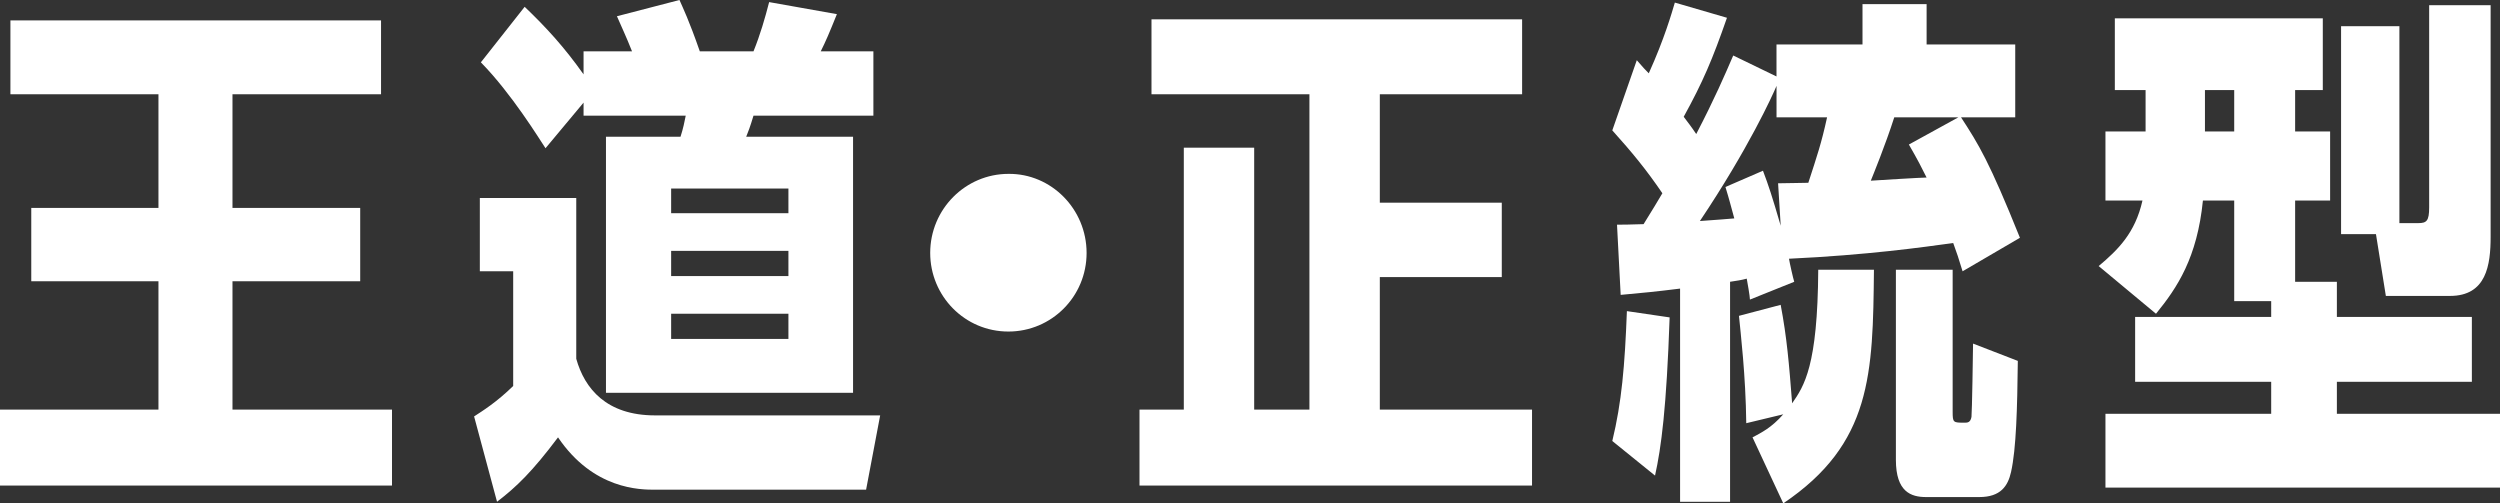
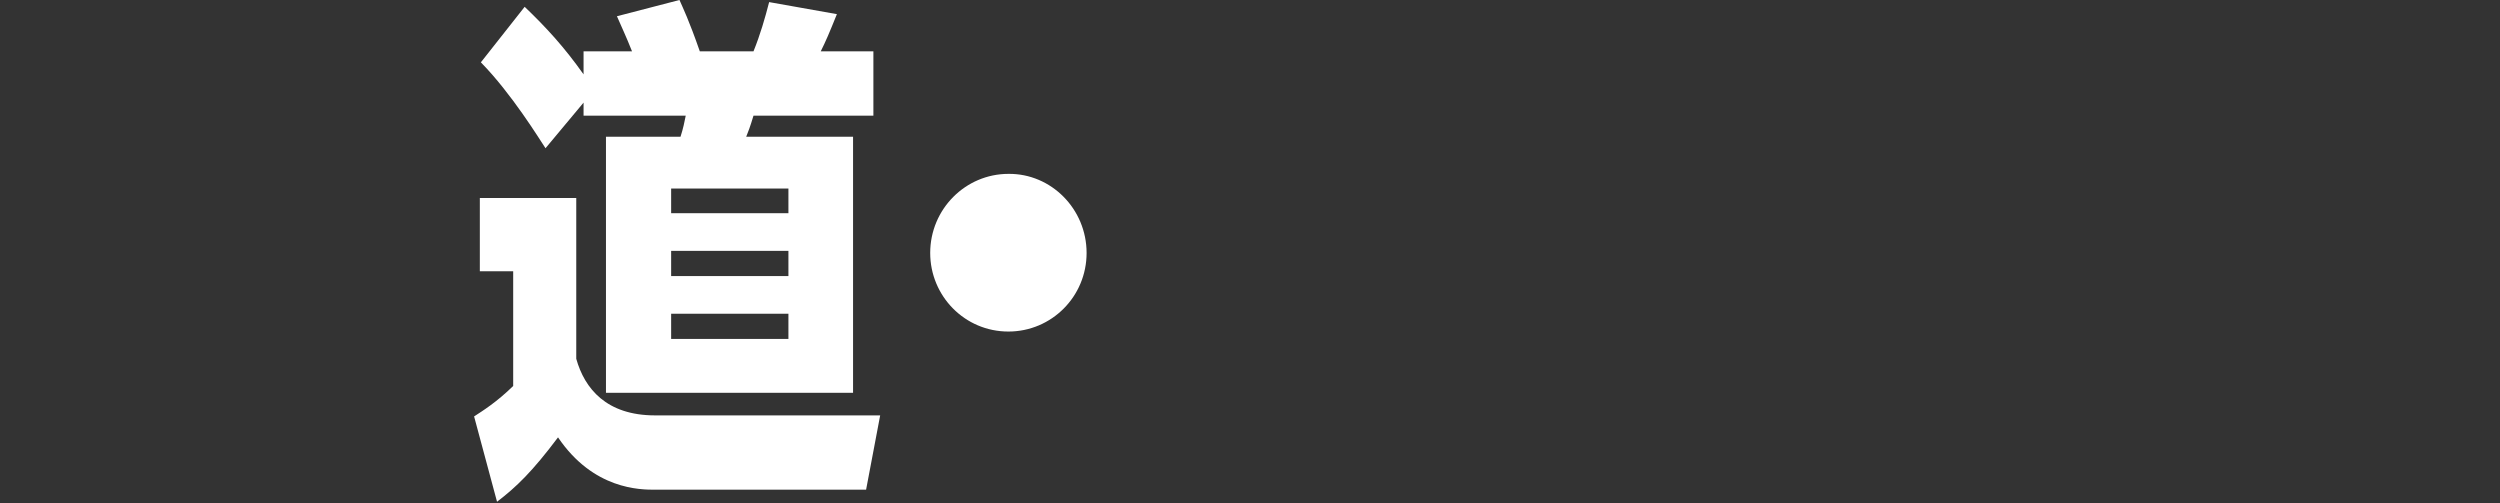
<svg xmlns="http://www.w3.org/2000/svg" id="map_vct1_sp-%u30DA%u30FC%u30B8%201" viewBox="0 0 149 30" style="background-color:#ffffff00" version="1.1" xml:space="preserve" x="0px" y="0px" width="149px" height="30px">
  <rect x="0" y="0" width="149" height="30" fill="#333333" stroke="none" />
  <g id="%u30EC%u30A4%u30E4%u30FC%202">
-     <path d="M 13.856 12.392 L 21.468 12.392 L 21.468 16.763 L 13.856 16.763 L 13.856 24.412 L 23.363 24.412 L 23.363 28.939 L 0 28.939 L 0 24.412 L 9.444 24.412 L 9.444 16.763 L 1.864 16.763 L 1.864 12.392 L 9.444 12.392 L 9.444 5.618 L 0.621 5.618 L 0.621 1.216 L 22.71 1.216 L 22.71 5.618 L 13.856 5.618 L 13.856 12.392 Z" fill="#ffffff" />
    <path d="M 28.256 24.819 C 28.784 24.475 29.592 23.974 30.586 23.005 L 30.586 16.169 L 28.598 16.169 L 28.598 11.799 L 34.345 11.799 L 34.345 21.384 C 34.843 23.161 36.147 24.757 39.037 24.757 L 52.458 24.757 L 51.619 29.186 L 39.037 29.186 C 38.167 29.186 35.37 29.186 33.258 26.067 C 31.736 28.095 30.773 29.03 29.623 29.904 L 28.256 24.819 ZM 44.908 3.06 C 45.312 2.061 45.592 1.093 45.841 0.125 L 49.879 0.843 C 49.413 1.998 49.227 2.435 48.916 3.06 L 52.054 3.06 L 52.054 6.895 L 44.908 6.895 C 44.691 7.616 44.598 7.835 44.474 8.148 L 50.842 8.148 L 50.842 23.411 L 36.116 23.411 L 36.116 8.148 L 40.559 8.148 C 40.714 7.678 40.808 7.209 40.869 6.895 L 34.78 6.895 L 34.78 6.116 L 32.512 8.835 C 32.139 8.273 30.493 5.585 28.66 3.715 L 31.27 0.406 C 32.574 1.654 33.631 2.81 34.78 4.432 L 34.78 3.06 L 37.669 3.06 C 37.297 2.123 37.079 1.685 36.769 0.968 L 40.497 0 C 40.714 0.499 41.056 1.186 41.709 3.06 L 44.908 3.06 ZM 46.99 12.707 L 46.99 11.235 L 40 11.235 L 40 12.707 L 46.99 12.707 ZM 46.99 16.453 L 46.99 14.95 L 40 14.95 L 40 16.453 L 46.99 16.453 ZM 40 18.697 L 40 20.199 L 46.99 20.199 L 46.99 18.697 L 40 18.697 Z" fill="#ffffff" />
    <path d="M 64.761 15.077 C 64.761 17.668 62.679 19.76 60.1 19.76 C 57.491 19.76 55.44 17.637 55.44 15.077 C 55.44 12.455 57.553 10.363 60.1 10.363 C 62.648 10.332 64.761 12.455 64.761 15.077 Z" fill="#ffffff" />
-     <path d="M 91.309 24.412 L 91.309 28.939 L 67.914 28.939 L 67.914 24.412 L 70.555 24.412 L 70.555 8.802 L 74.749 8.802 L 74.749 24.412 L 78.042 24.412 L 78.042 5.618 L 68.629 5.618 L 68.629 1.152 L 90.718 1.152 L 90.718 5.618 L 82.237 5.618 L 82.237 12.08 L 89.506 12.08 L 89.506 16.514 L 82.237 16.514 L 82.237 24.412 L 91.309 24.412 Z" fill="#ffffff" />
-     <path d="M 104.296 17.855 C 104.296 17.668 104.141 16.794 104.106 16.607 C 103.765 16.7 103.516 16.732 103.112 16.794 L 103.112 29.906 L 100.133 29.906 L 100.133 17.2 C 98.642 17.387 97.958 17.45 96.592 17.575 L 96.374 13.391 C 97.337 13.391 97.523 13.359 97.958 13.359 C 98.58 12.361 98.704 12.142 99.077 11.518 C 98.145 10.145 97.275 9.082 96.093 7.771 L 97.553 3.588 C 97.926 4.025 98.05 4.15 98.267 4.369 C 99.199 2.308 99.635 0.779 99.821 0.154 L 102.927 1.059 C 102.058 3.557 101.498 4.868 100.349 6.96 C 100.628 7.335 100.784 7.521 101.095 7.99 C 102.213 5.836 102.803 4.462 103.3 3.308 L 105.879 4.557 L 105.879 2.651 L 111.005 2.651 L 111.005 0.248 L 114.826 0.248 L 114.826 2.651 L 120.108 2.651 L 120.108 6.992 L 116.877 6.992 C 117.933 8.614 118.555 9.613 120.388 14.172 L 116.97 16.169 C 116.722 15.358 116.629 15.077 116.411 14.483 C 114.609 14.733 111.285 15.202 106.624 15.42 C 106.656 15.639 106.873 16.607 106.936 16.794 L 104.296 17.855 ZM 96.093 26.284 C 96.652 23.974 96.838 21.82 96.963 18.543 L 99.51 18.917 C 99.324 24.318 99.013 26.659 98.64 28.345 L 96.093 26.284 ZM 105.881 6.992 L 105.881 5.118 C 105.663 5.649 104.203 8.864 101.314 13.173 C 102.556 13.079 102.681 13.079 103.364 13.017 C 103.147 12.236 103.085 11.955 102.836 11.144 L 105.073 10.175 C 105.415 11.081 105.601 11.643 106.13 13.454 L 105.974 10.924 C 106.347 10.924 107.559 10.894 107.776 10.894 C 108.304 9.271 108.552 8.552 108.894 6.992 L 105.881 6.992 ZM 111.687 16.076 C 111.625 22.289 111.562 26.441 106.283 30 L 104.45 26.066 C 104.978 25.785 105.568 25.504 106.283 24.692 L 104.077 25.223 C 104.046 22.382 103.735 19.791 103.642 18.824 L 106.128 18.168 C 106.5 20.135 106.624 21.634 106.811 24.037 C 107.526 23.006 108.335 21.82 108.367 16.076 L 111.687 16.076 ZM 116.72 6.992 L 112.898 6.992 C 112.37 8.646 111.625 10.456 111.5 10.769 C 111.998 10.737 114.514 10.581 114.825 10.581 C 114.514 9.957 114.327 9.582 113.769 8.614 L 116.72 6.992 ZM 116.378 24.537 C 116.378 25.192 116.409 25.192 117.095 25.192 C 117.251 25.192 117.438 25.192 117.5 24.849 C 117.531 24.662 117.594 20.852 117.594 20.478 L 120.262 21.509 C 120.23 24.318 120.168 26.753 119.859 28.127 C 119.672 28.969 119.238 29.625 117.966 29.625 L 114.795 29.625 C 113.895 29.625 112.995 29.314 112.995 27.409 L 112.995 16.076 L 116.378 16.076 L 116.378 24.537 Z" fill="#ffffff" />
-     <path d="M 139.278 16.796 L 139.278 18.888 L 147.323 18.888 L 147.323 22.755 L 139.278 22.755 L 139.278 24.664 L 149 24.664 L 149 29.061 L 125.485 29.061 L 125.485 24.664 L 135.363 24.664 L 135.363 22.755 L 127.254 22.755 L 127.254 18.888 L 135.363 18.888 L 135.363 17.947 L 133.159 17.947 L 133.159 11.953 L 131.294 11.953 C 130.952 15.359 129.771 17.138 128.497 18.7 L 125.081 15.858 C 126.231 14.89 127.256 13.891 127.691 11.953 L 125.485 11.953 L 125.485 7.836 L 127.877 7.836 L 127.877 5.366 L 126.044 5.366 L 126.044 1.093 L 138.439 1.093 L 138.439 5.366 L 136.79 5.366 L 136.79 7.836 L 138.875 7.836 L 138.875 11.953 L 136.79 11.953 L 136.79 16.796 L 139.278 16.796 ZM 131.415 5.366 L 131.415 7.836 L 133.159 7.836 L 133.159 5.366 L 131.415 5.366 ZM 144.125 13.298 C 144.623 13.298 144.778 13.173 144.778 12.359 L 144.778 0.311 L 148.441 0.311 L 148.441 14.109 C 148.441 15.795 148.193 17.637 146.02 17.637 L 142.197 17.637 L 141.607 13.953 L 139.528 13.953 L 139.528 1.56 L 143.004 1.56 L 143.004 13.298 L 144.125 13.298 Z" fill="#ffffff" />
  </g>
</svg>